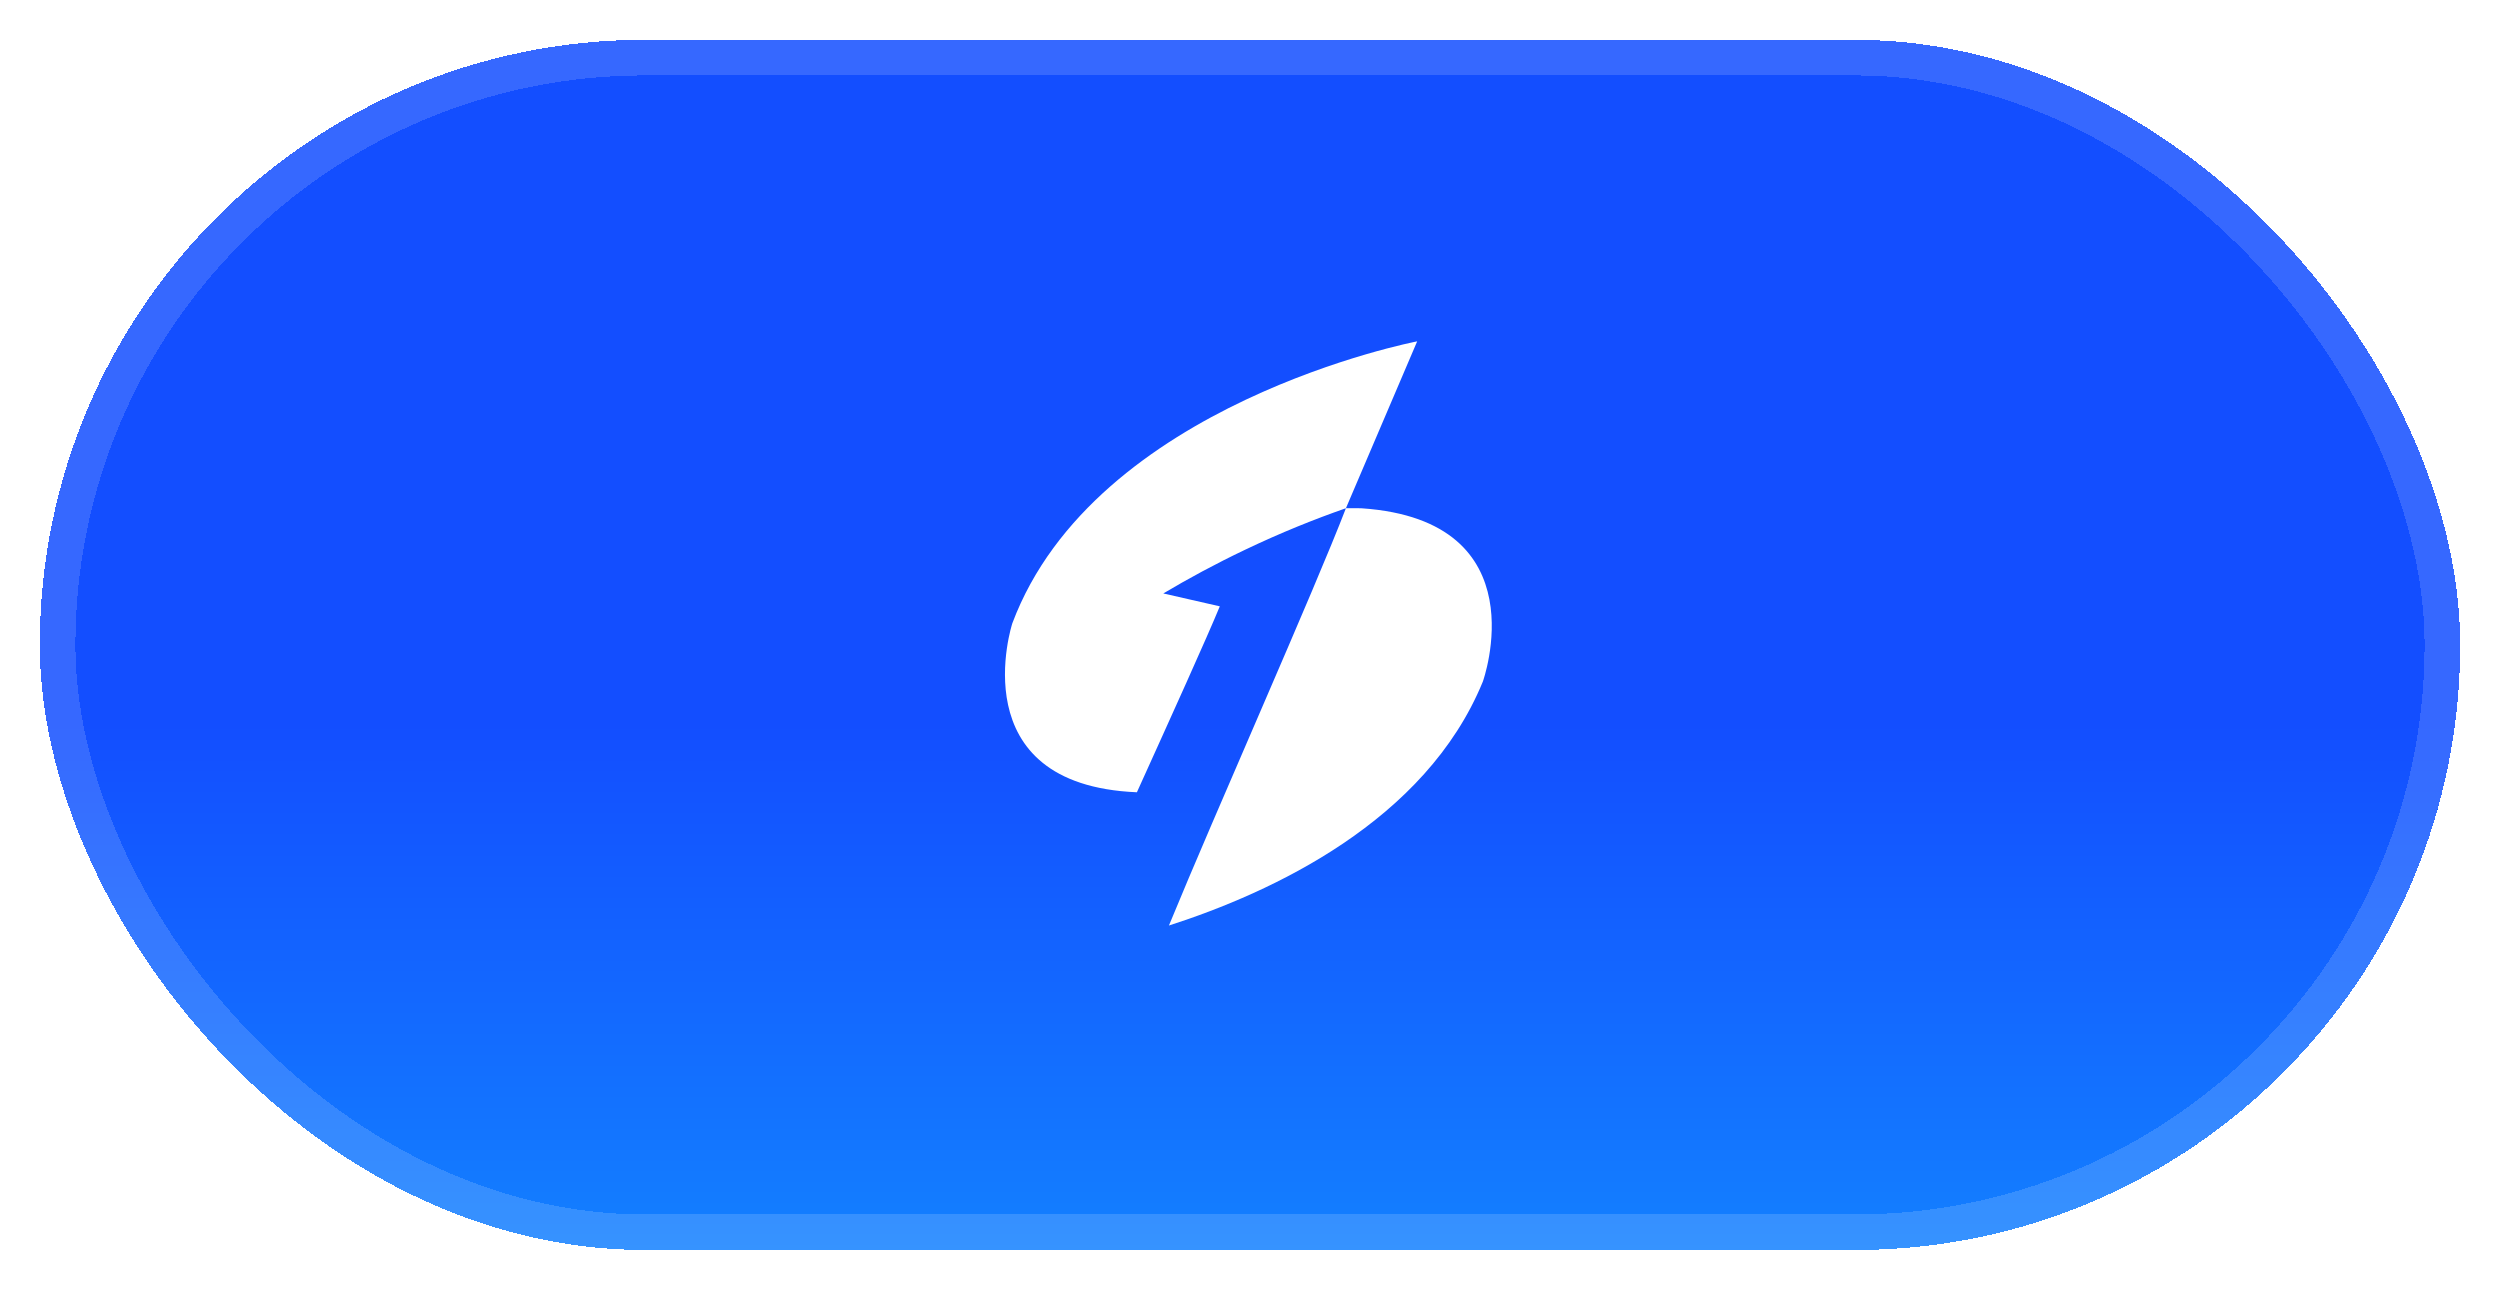
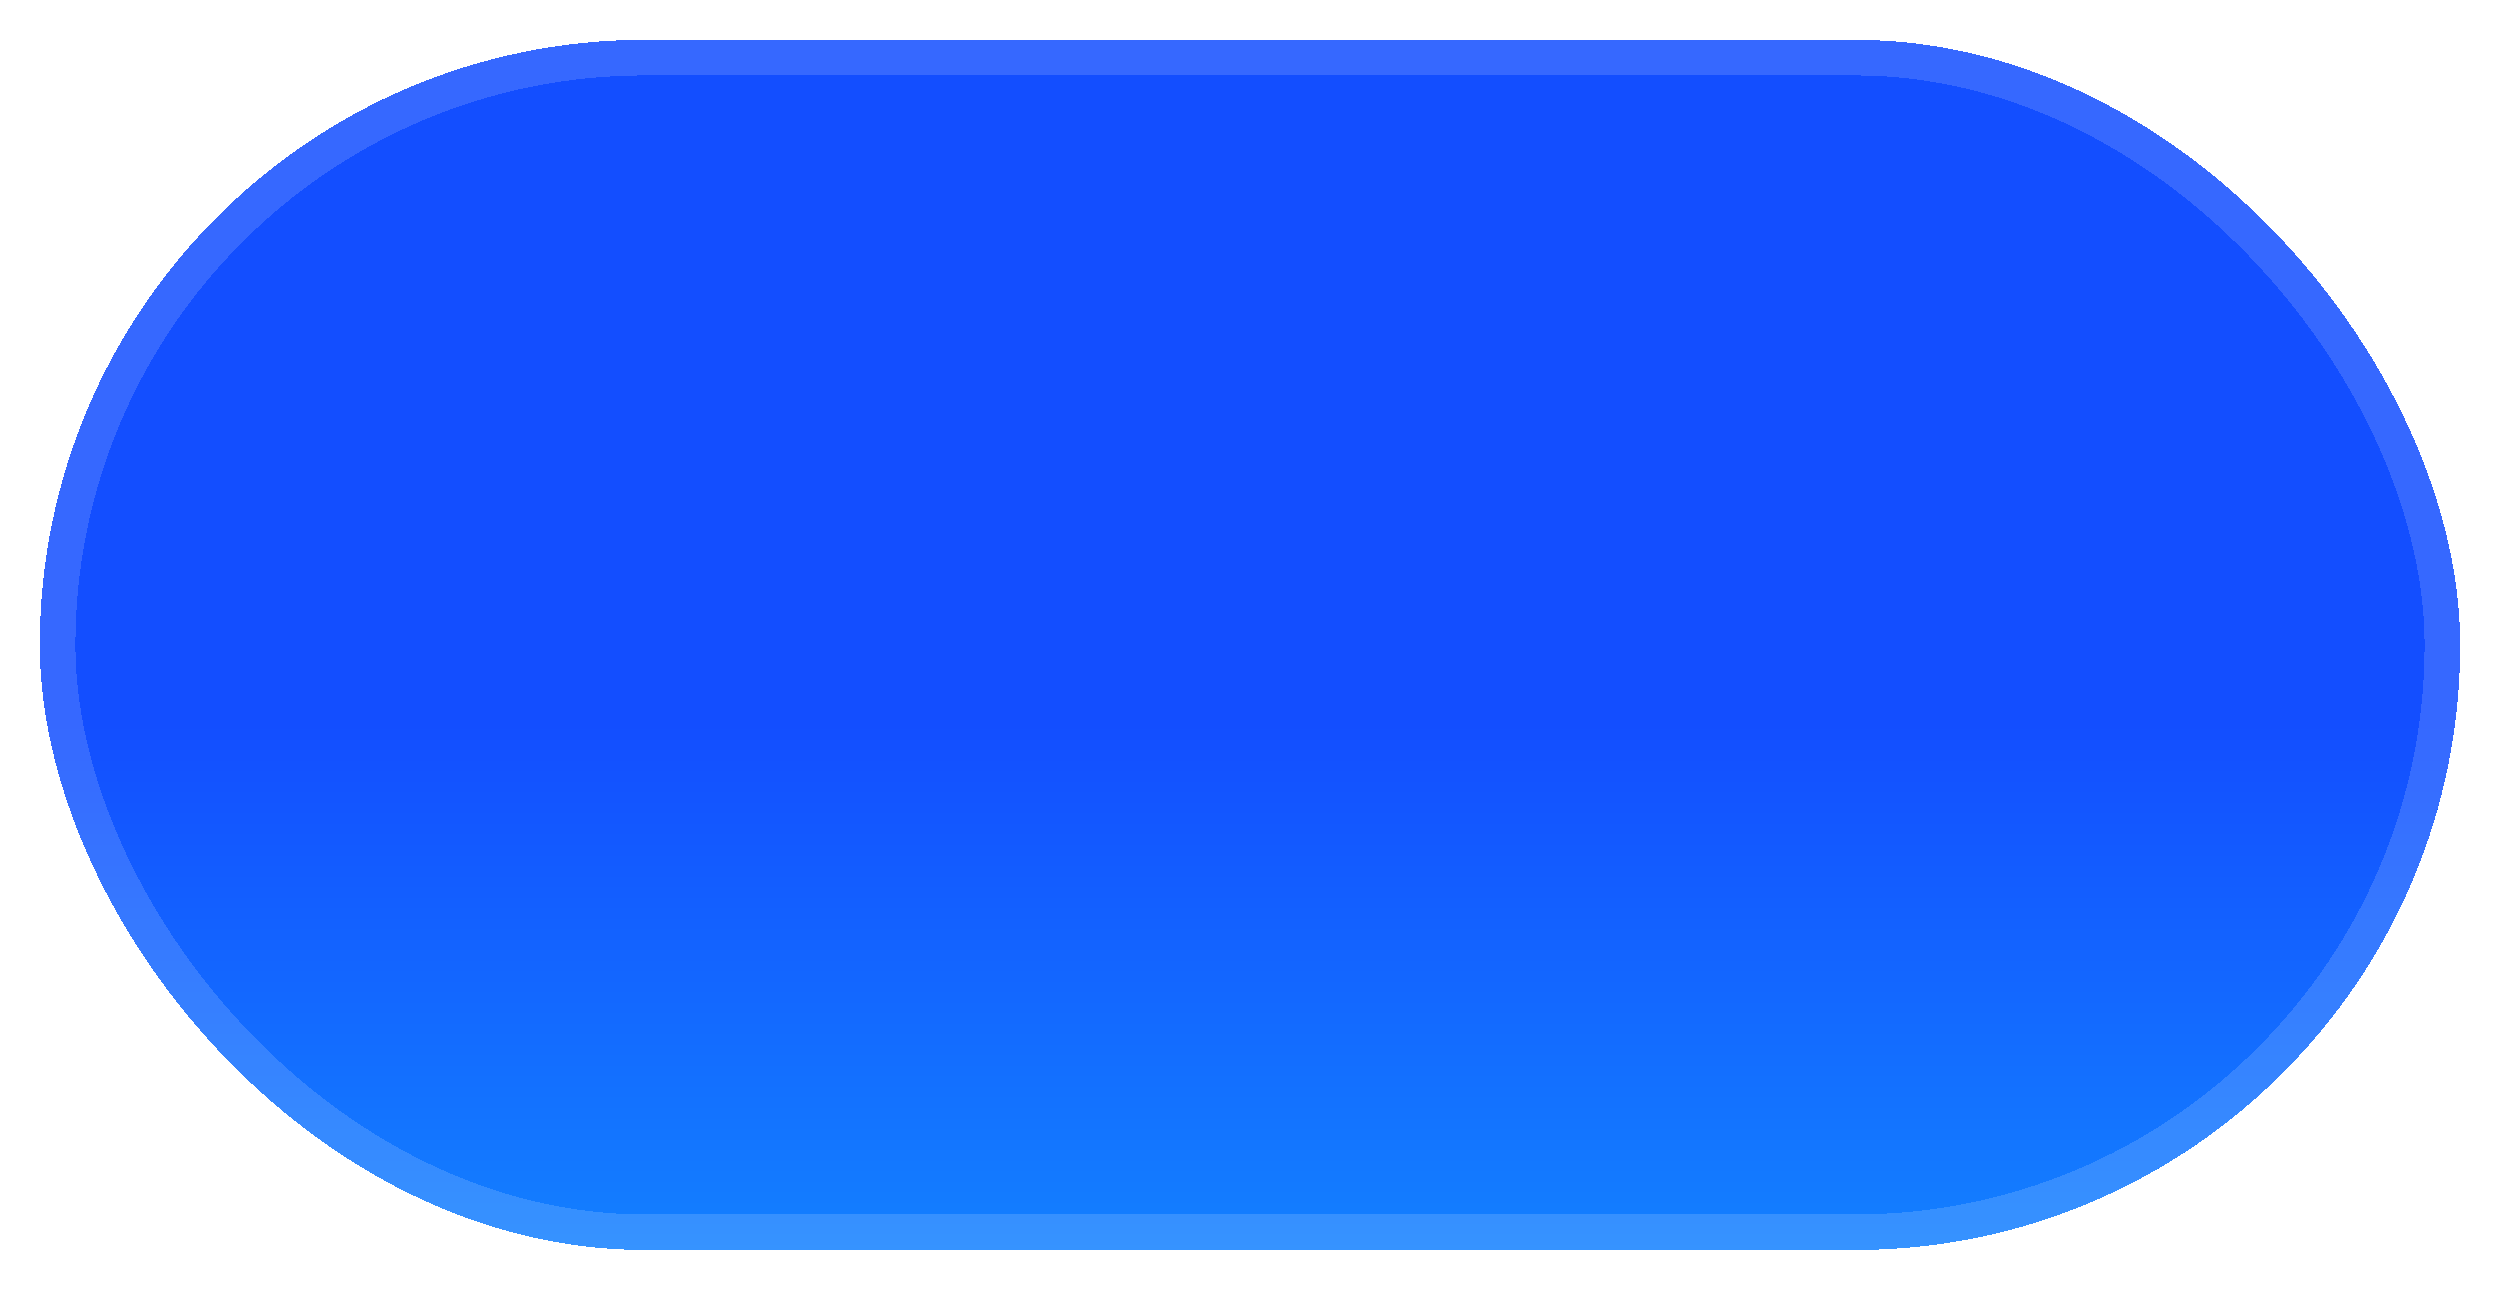
<svg xmlns="http://www.w3.org/2000/svg" width="314" height="162" viewBox="0 0 314 162" fill="none">
  <g filter="url(#filter0_dd_552_625)">
-     <rect x="5" y="5" width="304" height="152" rx="76" fill="#134EFF" shape-rendering="crispEdges" />
    <rect x="5" y="5" width="304" height="152" rx="76" fill="url(#paint0_linear_552_625)" shape-rendering="crispEdges" />
    <rect x="5" y="5" width="304" height="152" rx="76" fill="url(#paint1_linear_552_625)" shape-rendering="crispEdges" />
    <g clip-path="url(#clip0_552_625)">
-       <path d="M171.049 63.843C171.049 63.843 170.247 63.81 169.048 63.832L177.997 42.874C177.997 42.874 137.518 50.627 127.15 78.281C127.15 78.281 120.512 98.578 142.794 99.509C147.162 89.861 151.578 80.115 153.207 76.156C150.842 75.612 148.474 75.08 146.111 74.536C149.201 72.702 152.63 70.836 156.385 69.048C160.861 66.909 165.133 65.199 169.048 63.833C165.105 74.103 152.67 101.992 146.817 116.246C159.728 112.096 179.072 103.155 186.249 85.598C186.25 85.598 193.506 65.392 171.049 63.843Z" fill="white" />
+       <path d="M171.049 63.843C171.049 63.843 170.247 63.81 169.048 63.832L177.997 42.874C177.997 42.874 137.518 50.627 127.15 78.281C127.15 78.281 120.512 98.578 142.794 99.509C150.842 75.612 148.474 75.08 146.111 74.536C149.201 72.702 152.63 70.836 156.385 69.048C160.861 66.909 165.133 65.199 169.048 63.833C165.105 74.103 152.67 101.992 146.817 116.246C159.728 112.096 179.072 103.155 186.249 85.598C186.25 85.598 193.506 65.392 171.049 63.843Z" fill="white" />
    </g>
    <rect x="7.235" y="7.235" width="299.529" height="147.529" rx="73.765" stroke="white" stroke-opacity="0.15" stroke-width="4.471" shape-rendering="crispEdges" />
  </g>
  <defs>
    <filter id="filter0_dd_552_625" x="0.529" y="0.529" width="312.941" height="160.941" filterUnits="userSpaceOnUse" color-interpolation-filters="sRGB">
      <feFlood flood-opacity="0" result="BackgroundImageFix" />
      <feColorMatrix in="SourceAlpha" type="matrix" values="0 0 0 0 0 0 0 0 0 0 0 0 0 0 0 0 0 0 127 0" result="hardAlpha" />
      <feOffset />
      <feGaussianBlur stdDeviation="2.235" />
      <feComposite in2="hardAlpha" operator="out" />
      <feColorMatrix type="matrix" values="0 0 0 0 0.004 0 0 0 0 0.18 0 0 0 0 0.718 0 0 0 0.88 0" />
      <feBlend mode="normal" in2="BackgroundImageFix" result="effect1_dropShadow_552_625" />
      <feColorMatrix in="SourceAlpha" type="matrix" values="0 0 0 0 0 0 0 0 0 0 0 0 0 0 0 0 0 0 127 0" result="hardAlpha" />
      <feMorphology radius="4.471" operator="dilate" in="SourceAlpha" result="effect2_dropShadow_552_625" />
      <feOffset />
      <feComposite in2="hardAlpha" operator="out" />
      <feColorMatrix type="matrix" values="0 0 0 0 0.075 0 0 0 0 0.306 0 0 0 0 1 0 0 0 1 0" />
      <feBlend mode="normal" in2="effect1_dropShadow_552_625" result="effect2_dropShadow_552_625" />
      <feBlend mode="normal" in="SourceGraphic" in2="effect2_dropShadow_552_625" result="shape" />
    </filter>
    <linearGradient id="paint0_linear_552_625" x1="157" y1="5" x2="157" y2="157" gradientUnits="userSpaceOnUse">
      <stop stop-color="white" stop-opacity="0.12" />
      <stop offset="1" stop-color="white" stop-opacity="0" />
    </linearGradient>
    <linearGradient id="paint1_linear_552_625" x1="157" y1="90.939" x2="157" y2="157" gradientUnits="userSpaceOnUse">
      <stop stop-color="#134EFF" />
      <stop offset="1" stop-color="#1380FF" />
    </linearGradient>
    <clipPath id="clip0_552_625">
-       <rect width="58.139" height="87.784" fill="white" transform="translate(148.953 28.974) rotate(24.724)" />
-     </clipPath>
+       </clipPath>
  </defs>
</svg>